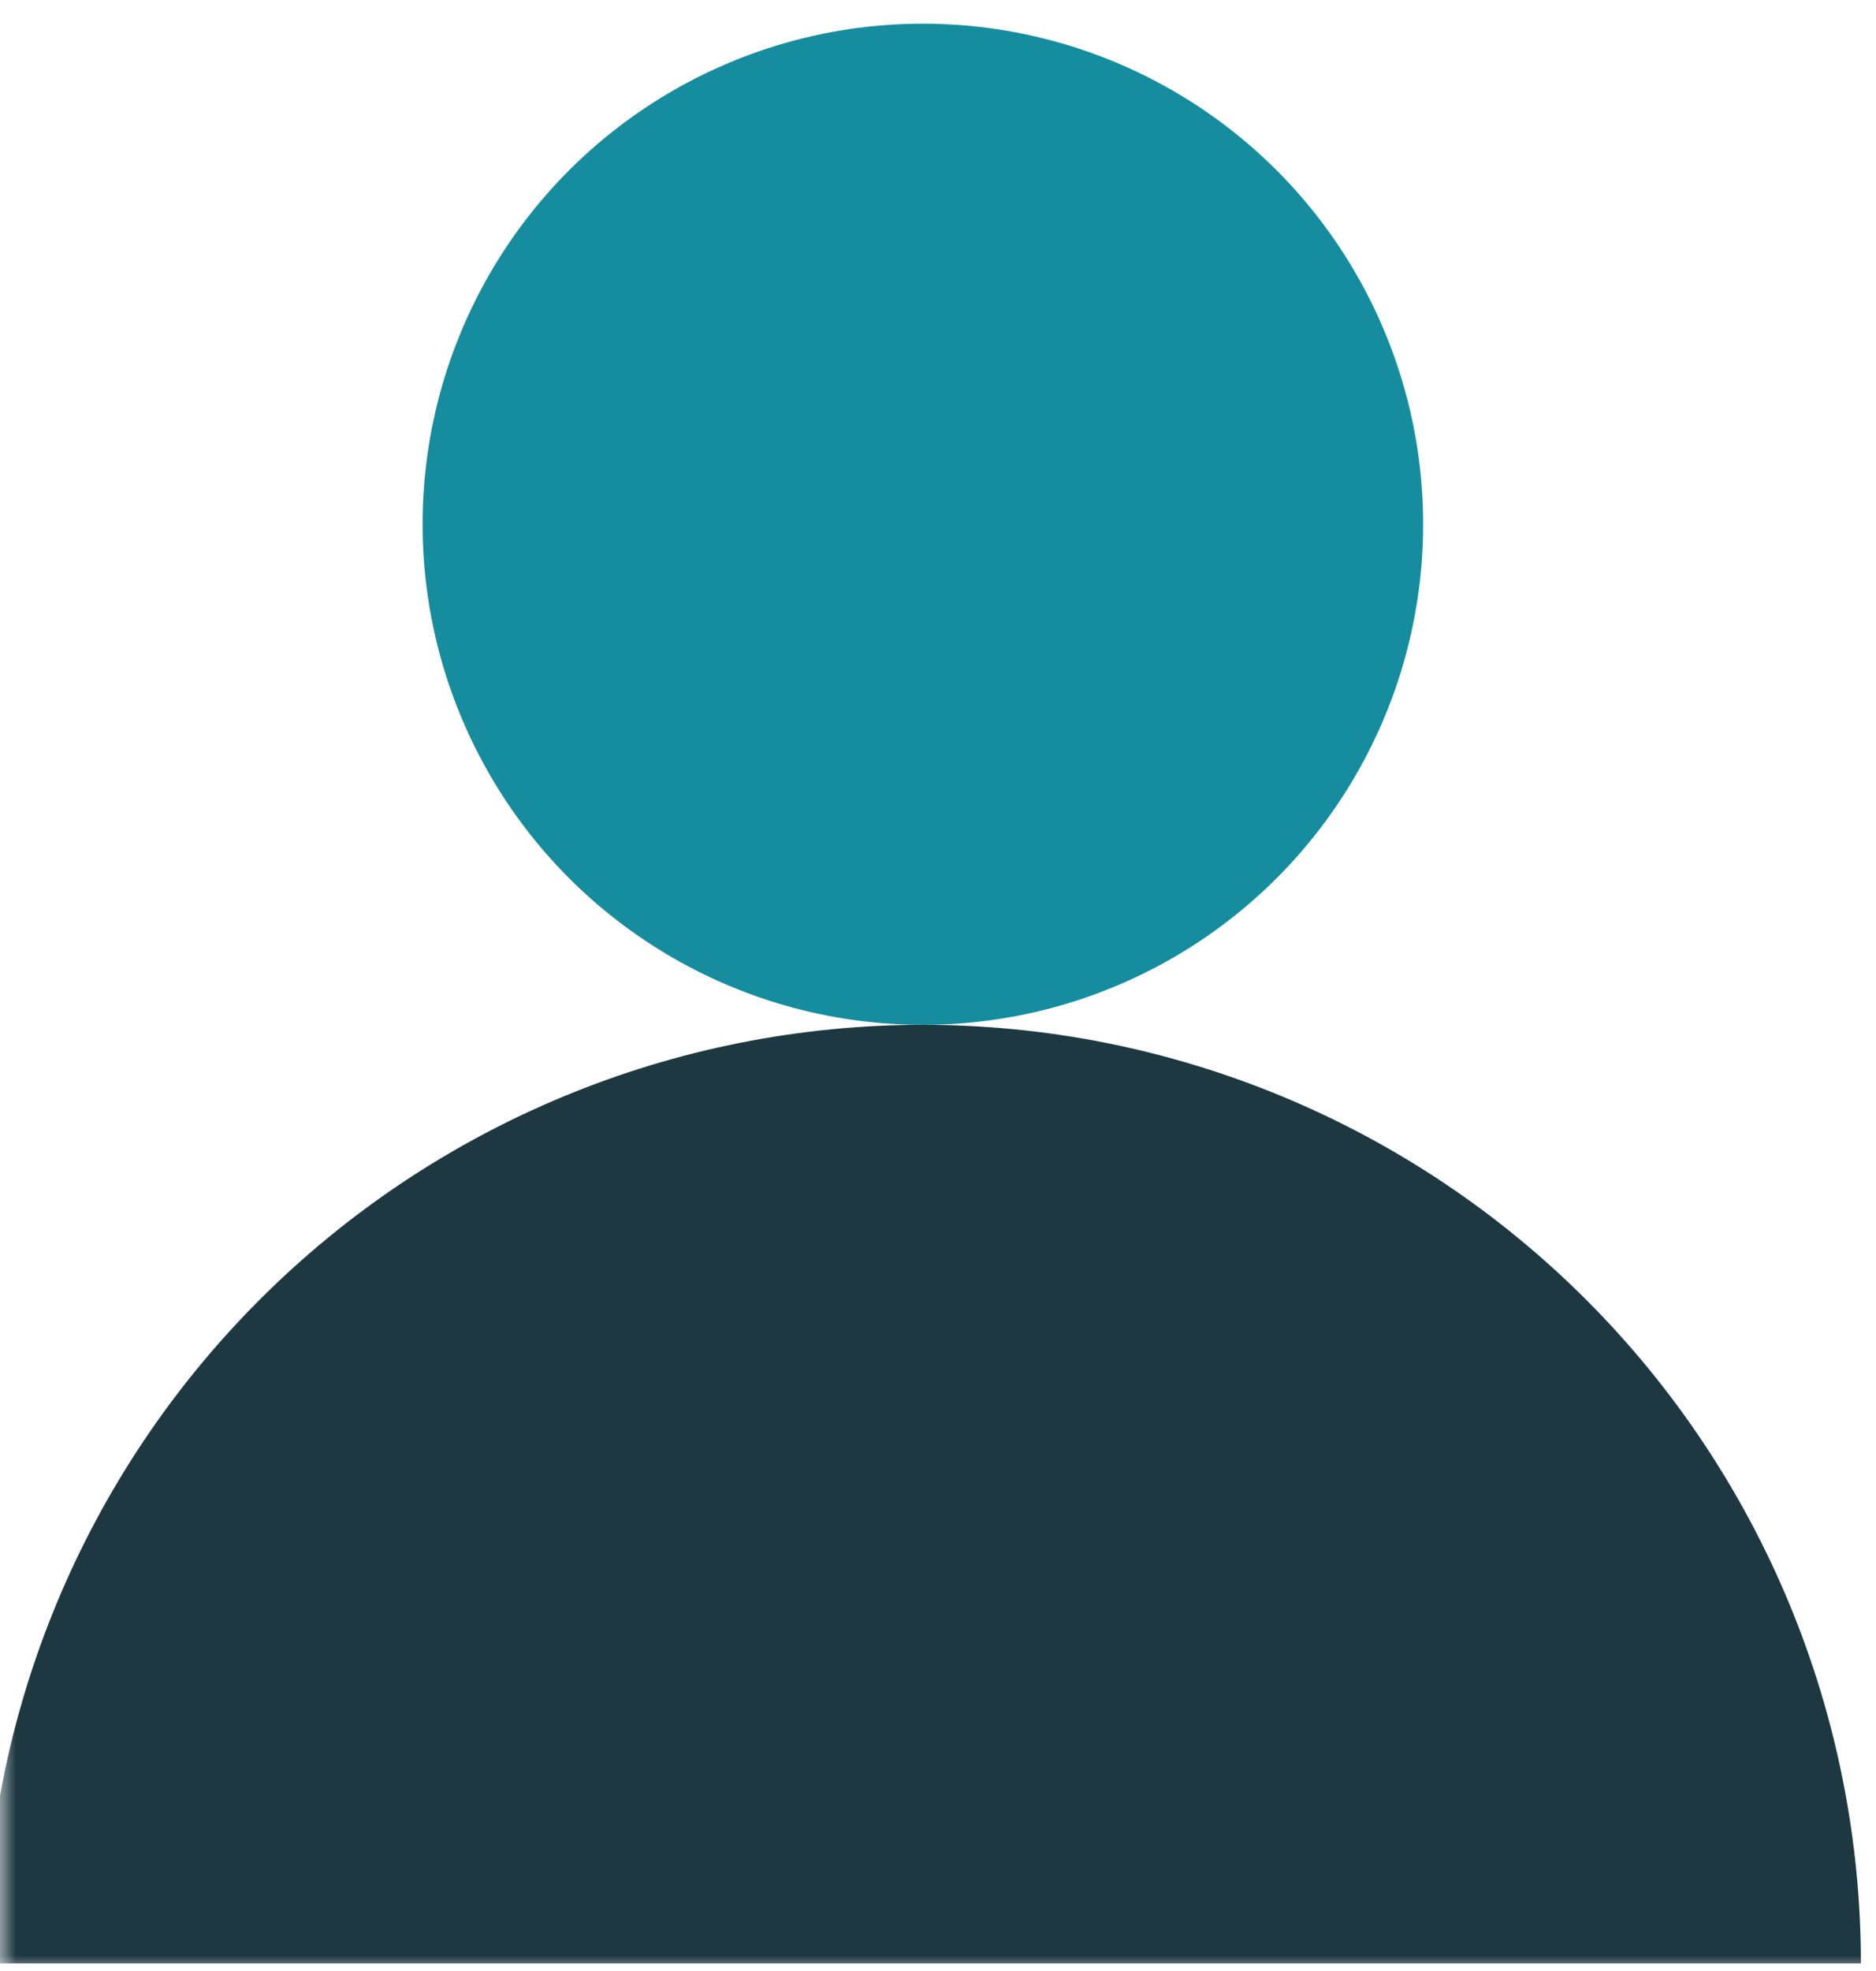
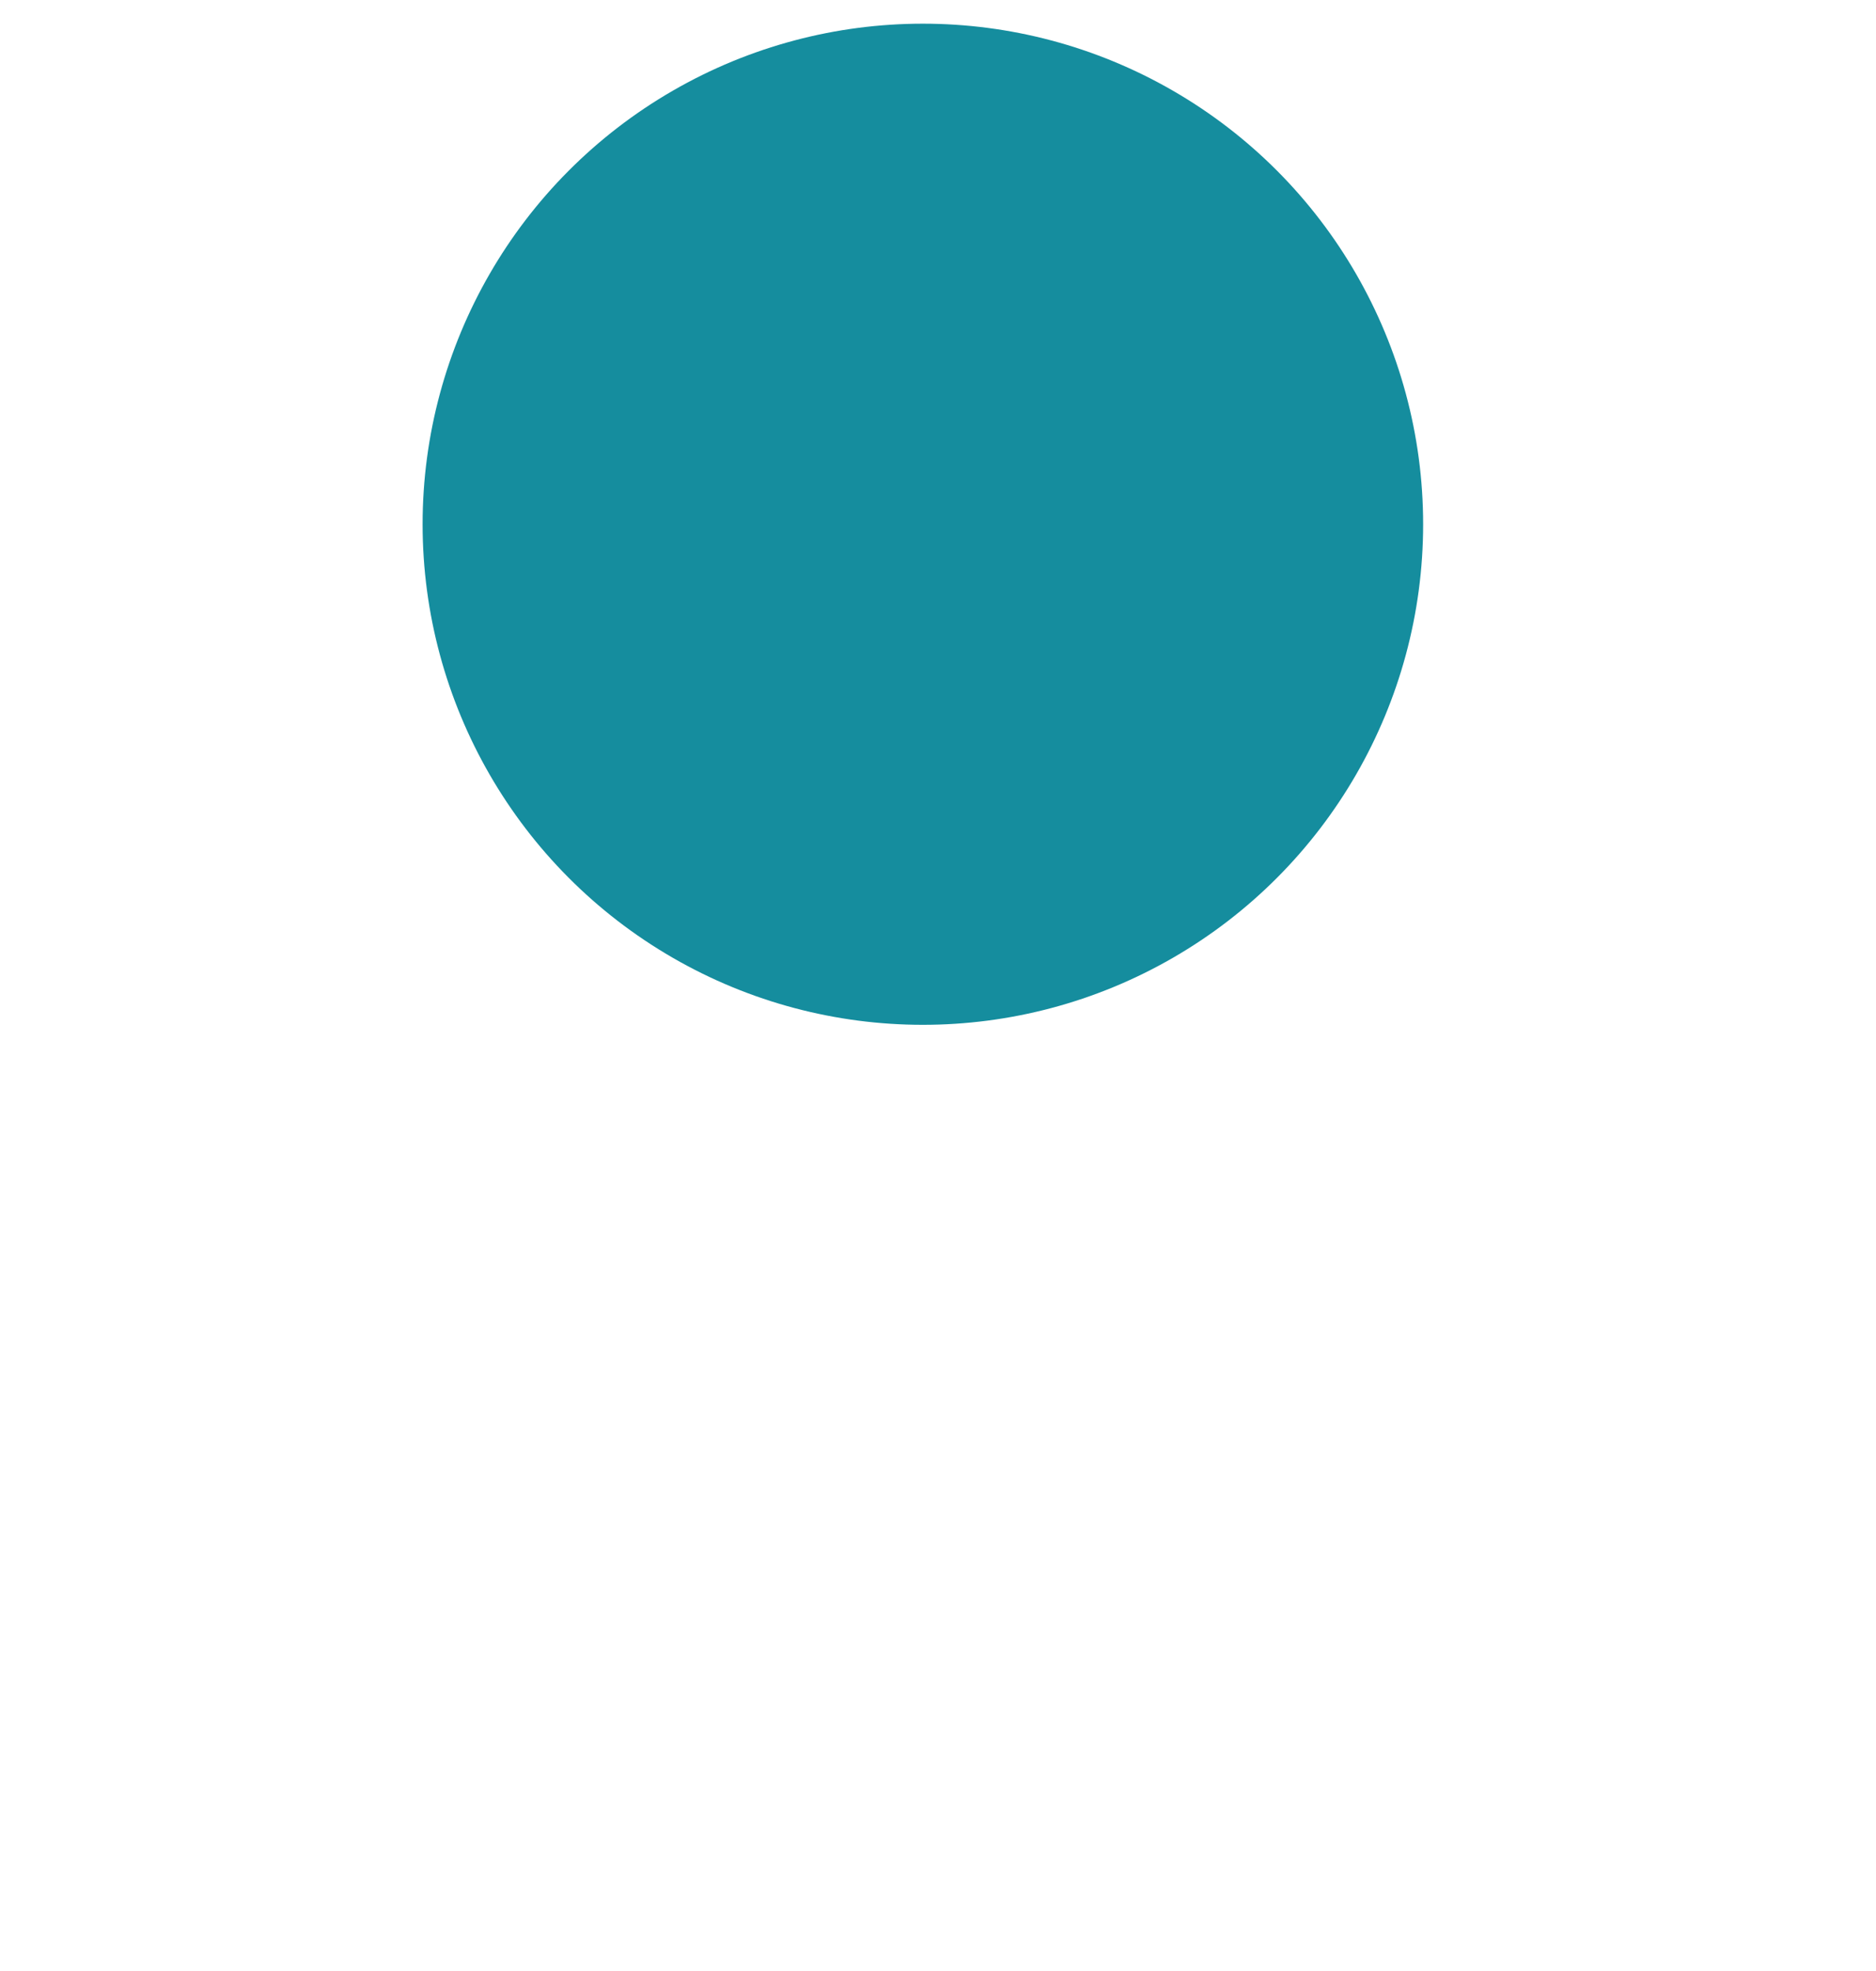
<svg xmlns="http://www.w3.org/2000/svg" width="60" height="63" viewBox="0 0 60 63" fill="none">
  <mask id="mask0_258_2092" style="mask-type:alpha" maskUnits="userSpaceOnUse" x="0" y="0" width="60" height="63">
    <rect width="60" height="63" fill="#D9D9D9" />
  </mask>
  <g mask="url(#mask0_258_2092)">
    <ellipse cx="29.516" cy="16.757" rx="16" ry="16" fill="#158D9E" />
-     <path d="M59.517 62.757C59.517 58.817 58.741 54.916 57.233 51.276C55.726 47.637 53.516 44.329 50.73 41.544C47.944 38.758 44.637 36.548 40.998 35.041C37.358 33.533 33.457 32.757 29.517 32.757C25.577 32.757 21.676 33.533 18.037 35.041C14.397 36.548 11.09 38.758 8.304 41.544C5.518 44.329 3.308 47.637 1.801 51.276C0.293 54.916 -0.483 58.817 -0.483 62.757L29.517 62.757H59.517Z" fill="#1E3841" />
  </g>
</svg>